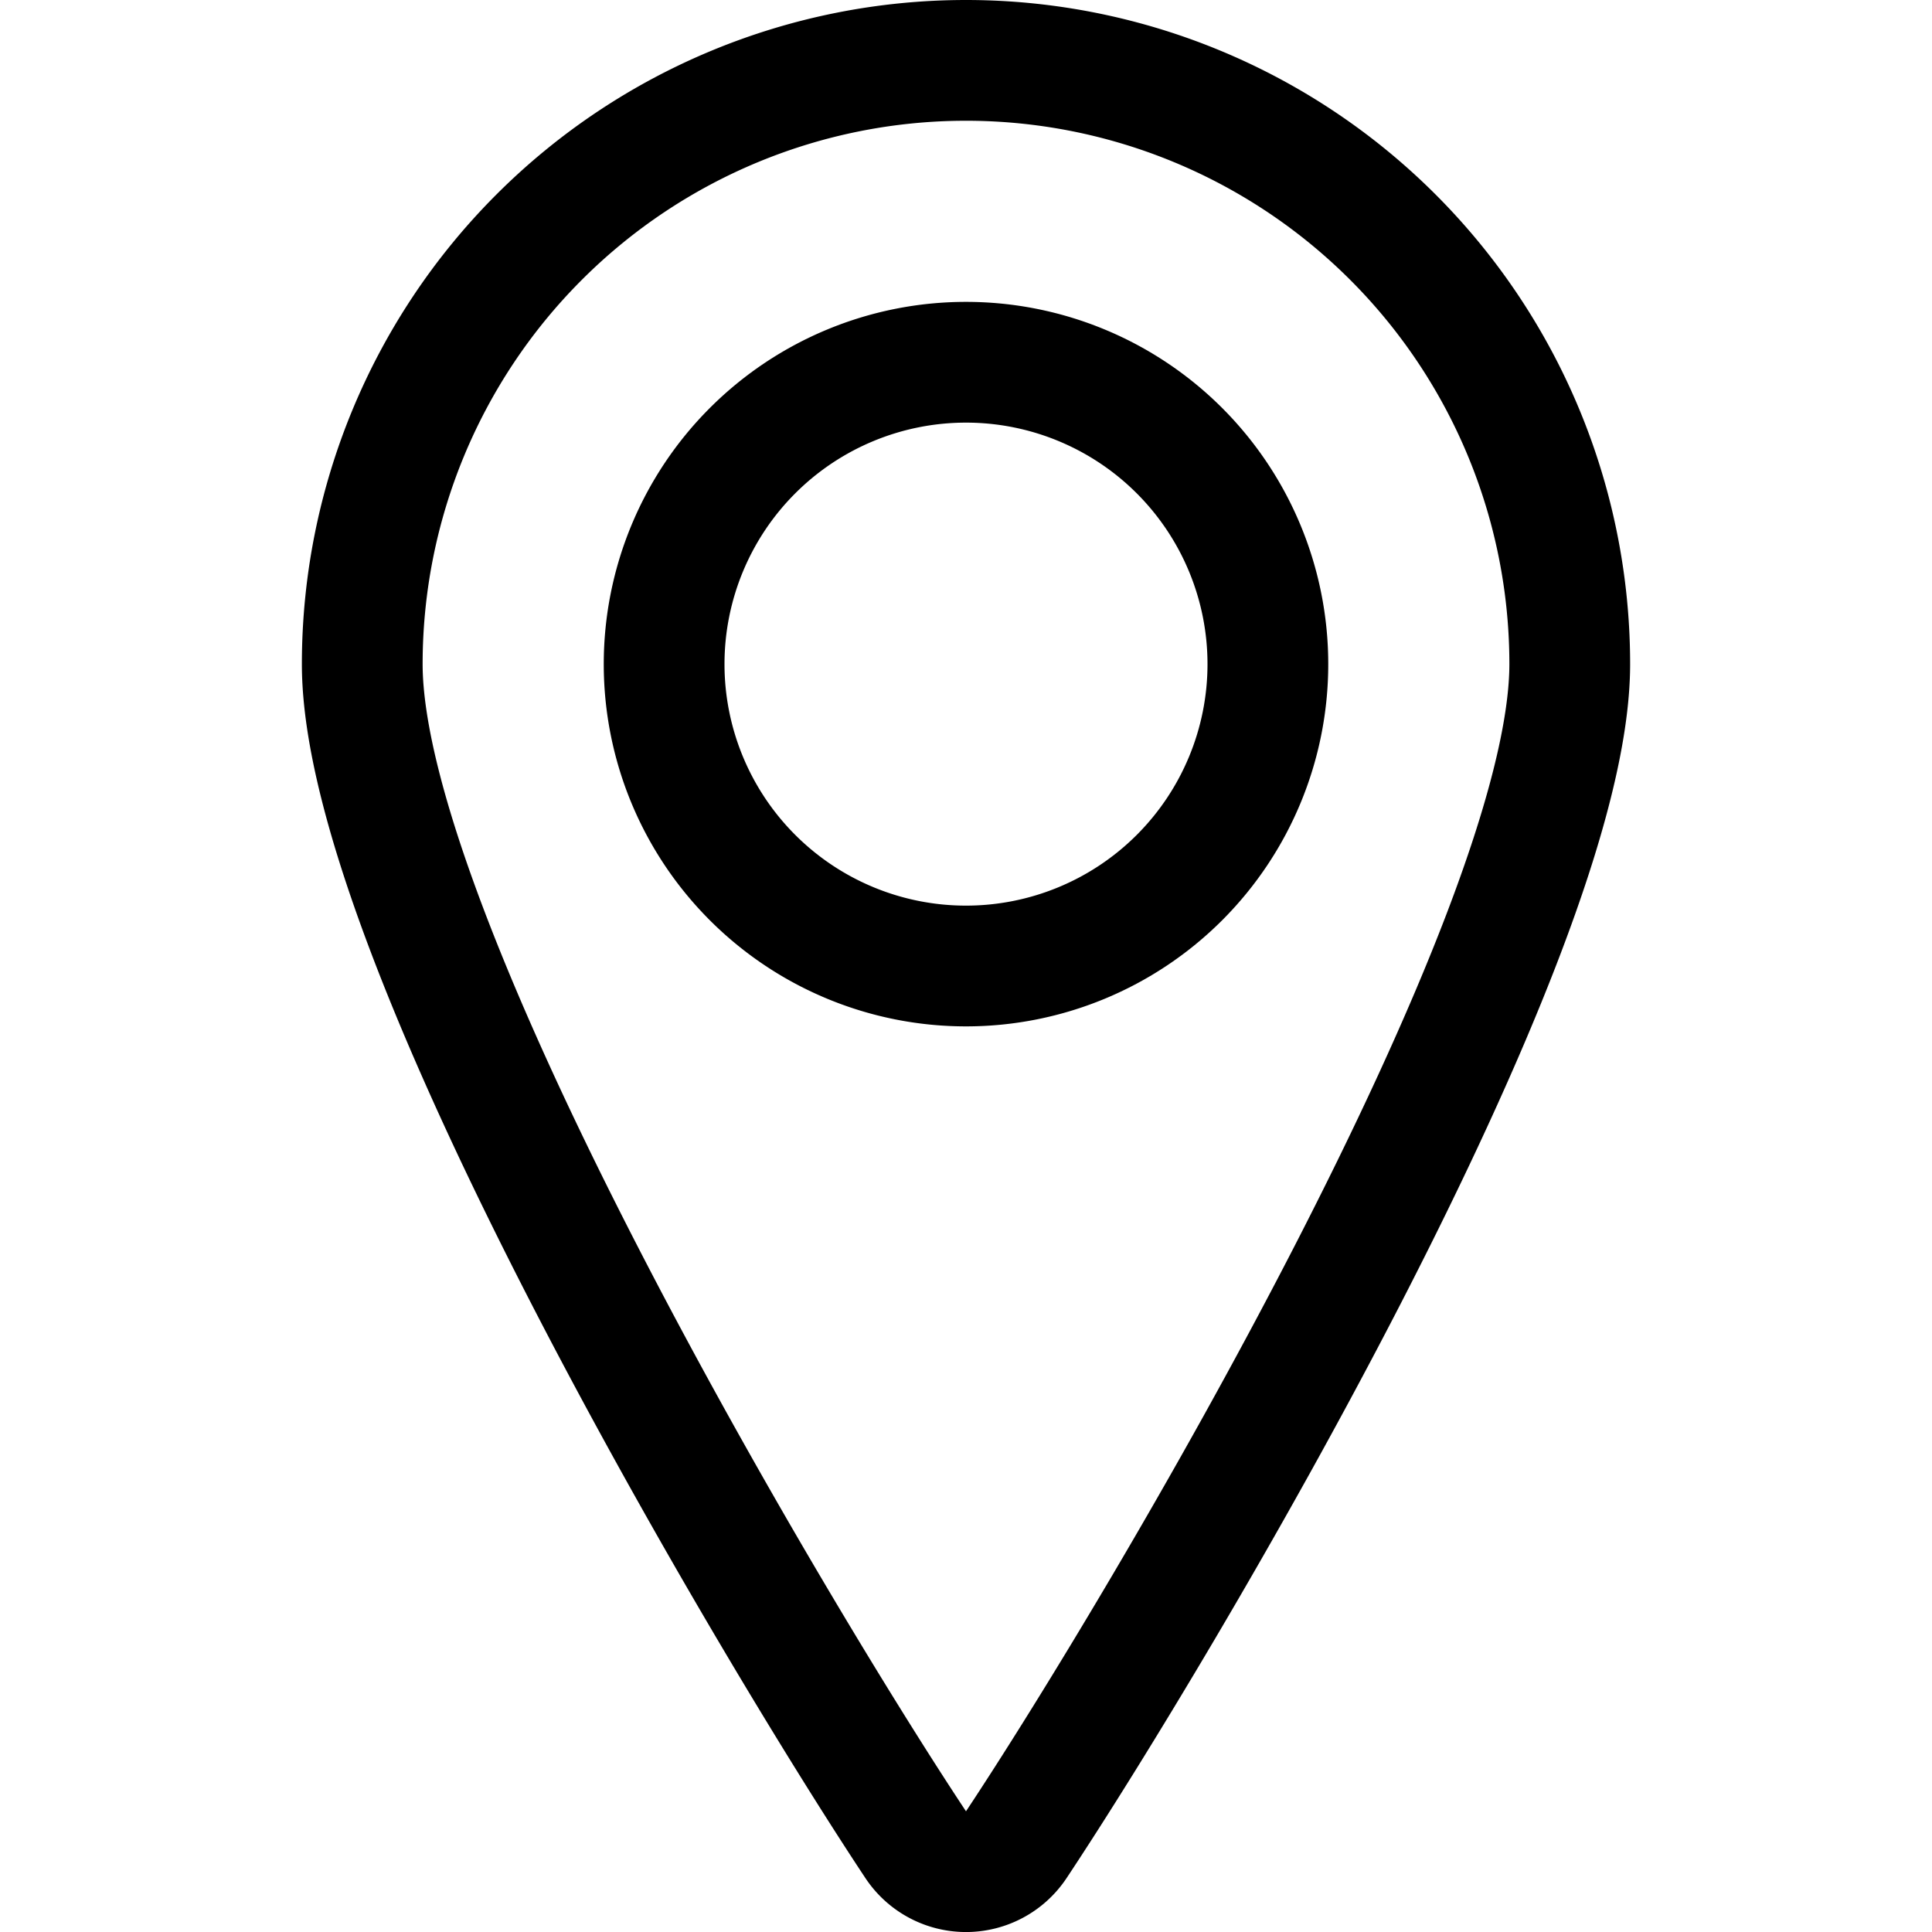
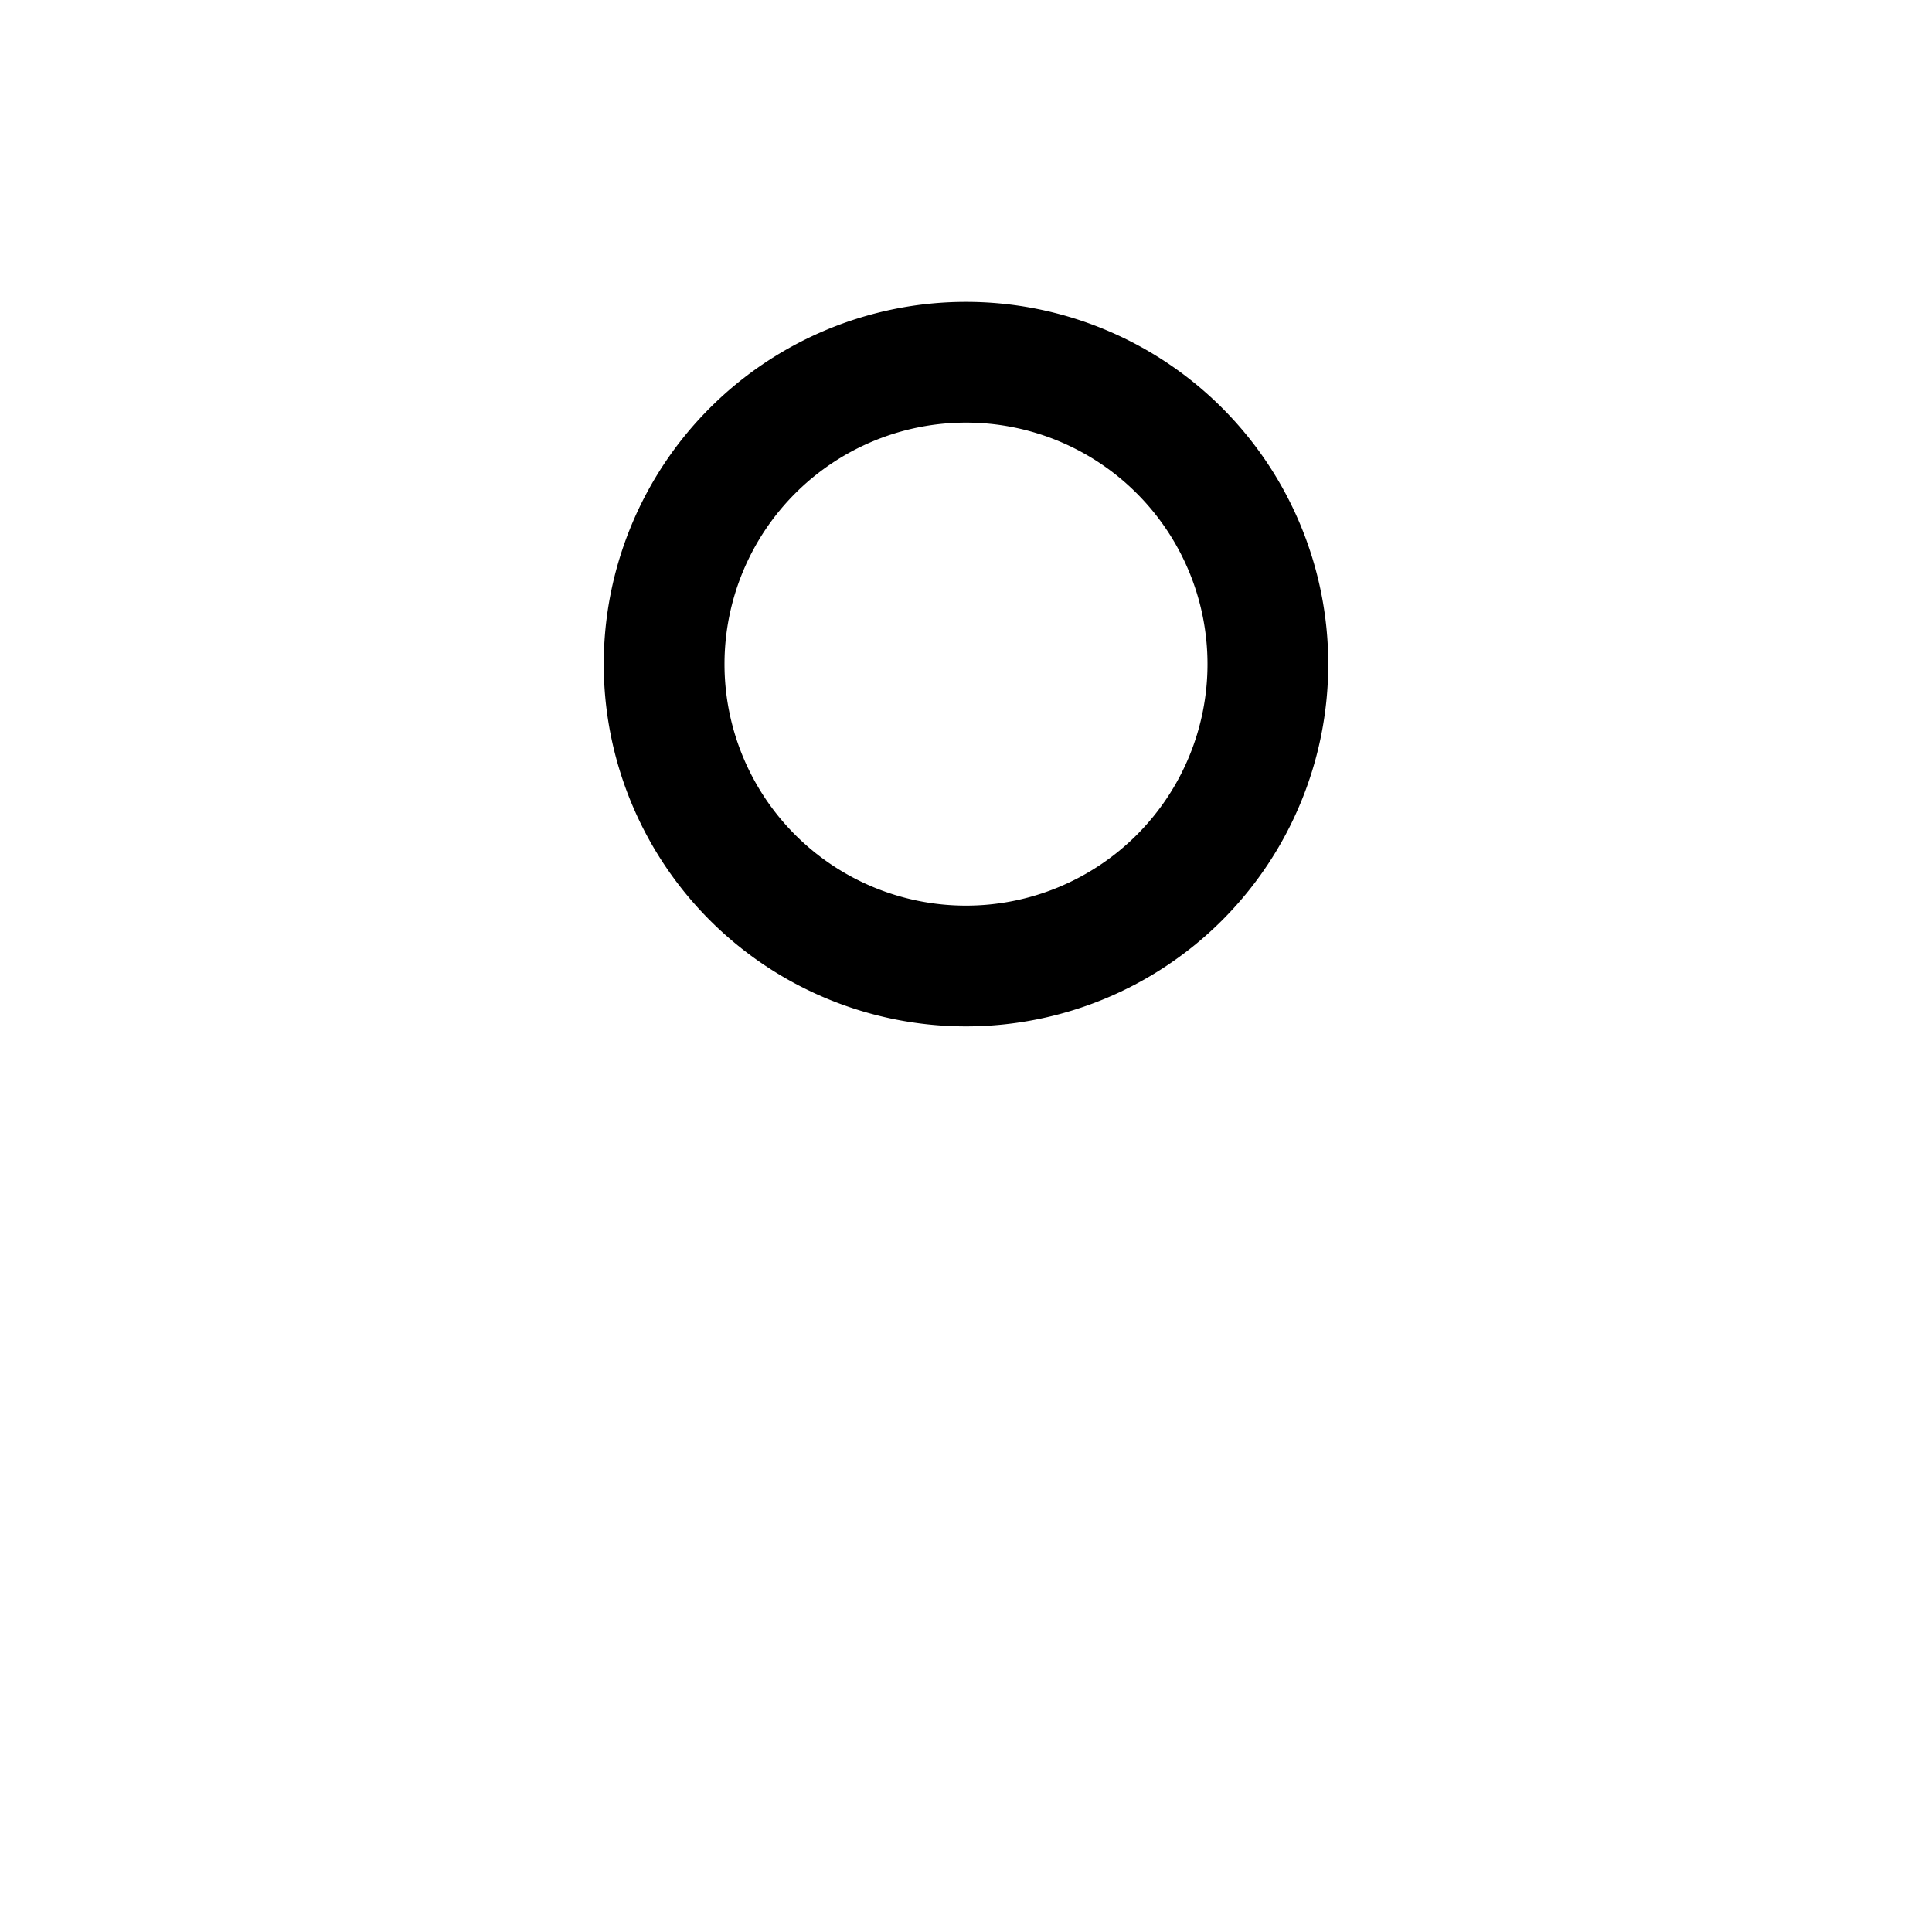
<svg xmlns="http://www.w3.org/2000/svg" viewBox="0 0 48 48">
  <g transform="matrix(2,0,0,2,0,0)">
    <path d="M8.250 8.250 A3.750 3.750 0 1 0 15.750 8.250 A3.750 3.750 0 1 0 8.250 8.250 Z" fill="none" stroke="#000000" stroke-linecap="round" stroke-linejoin="round" stroke-width="1.5" />
-     <path d="M12,.75a7.5,7.5,0,0,1,7.5,7.5c0,3.407-5.074,11.95-6.875,14.665a.75.75,0,0,1-1.25,0C9.574,20.2,4.5,11.657,4.5,8.25A7.5,7.5,0,0,1,12,.75Z" fill="none" stroke="#000000" stroke-linecap="round" stroke-linejoin="round" stroke-width="1.5" />
  </g>
</svg>